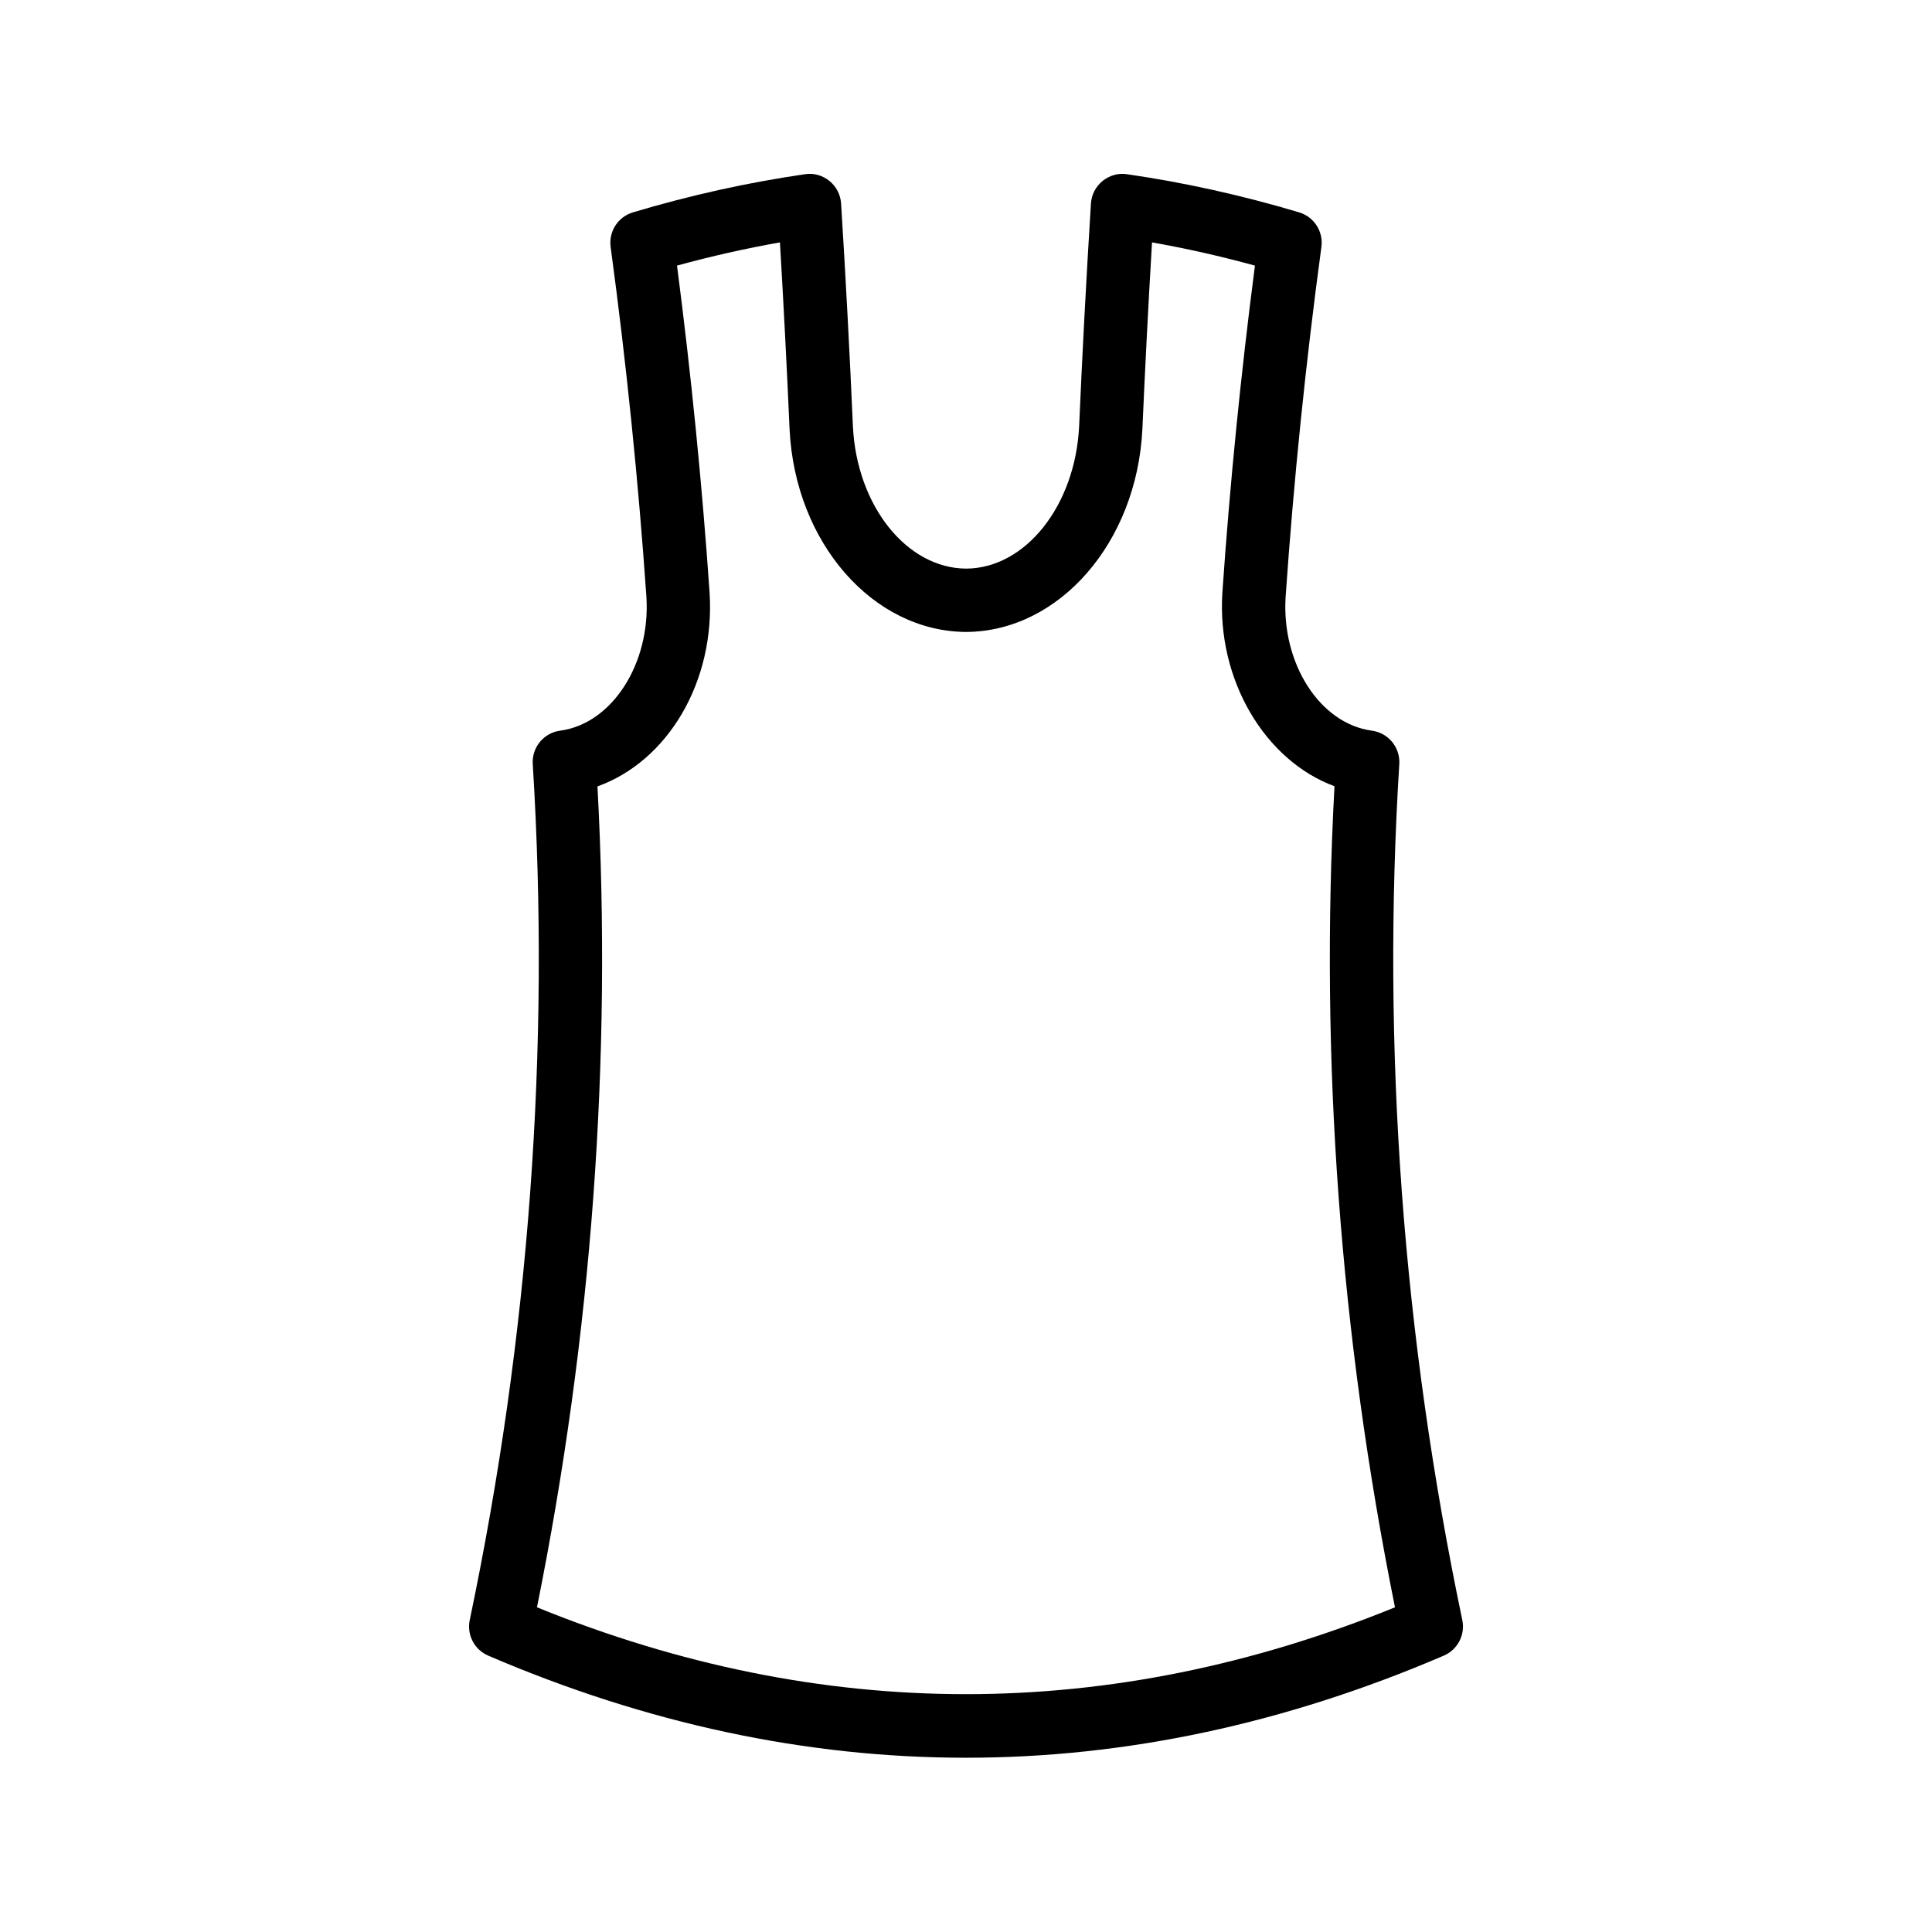
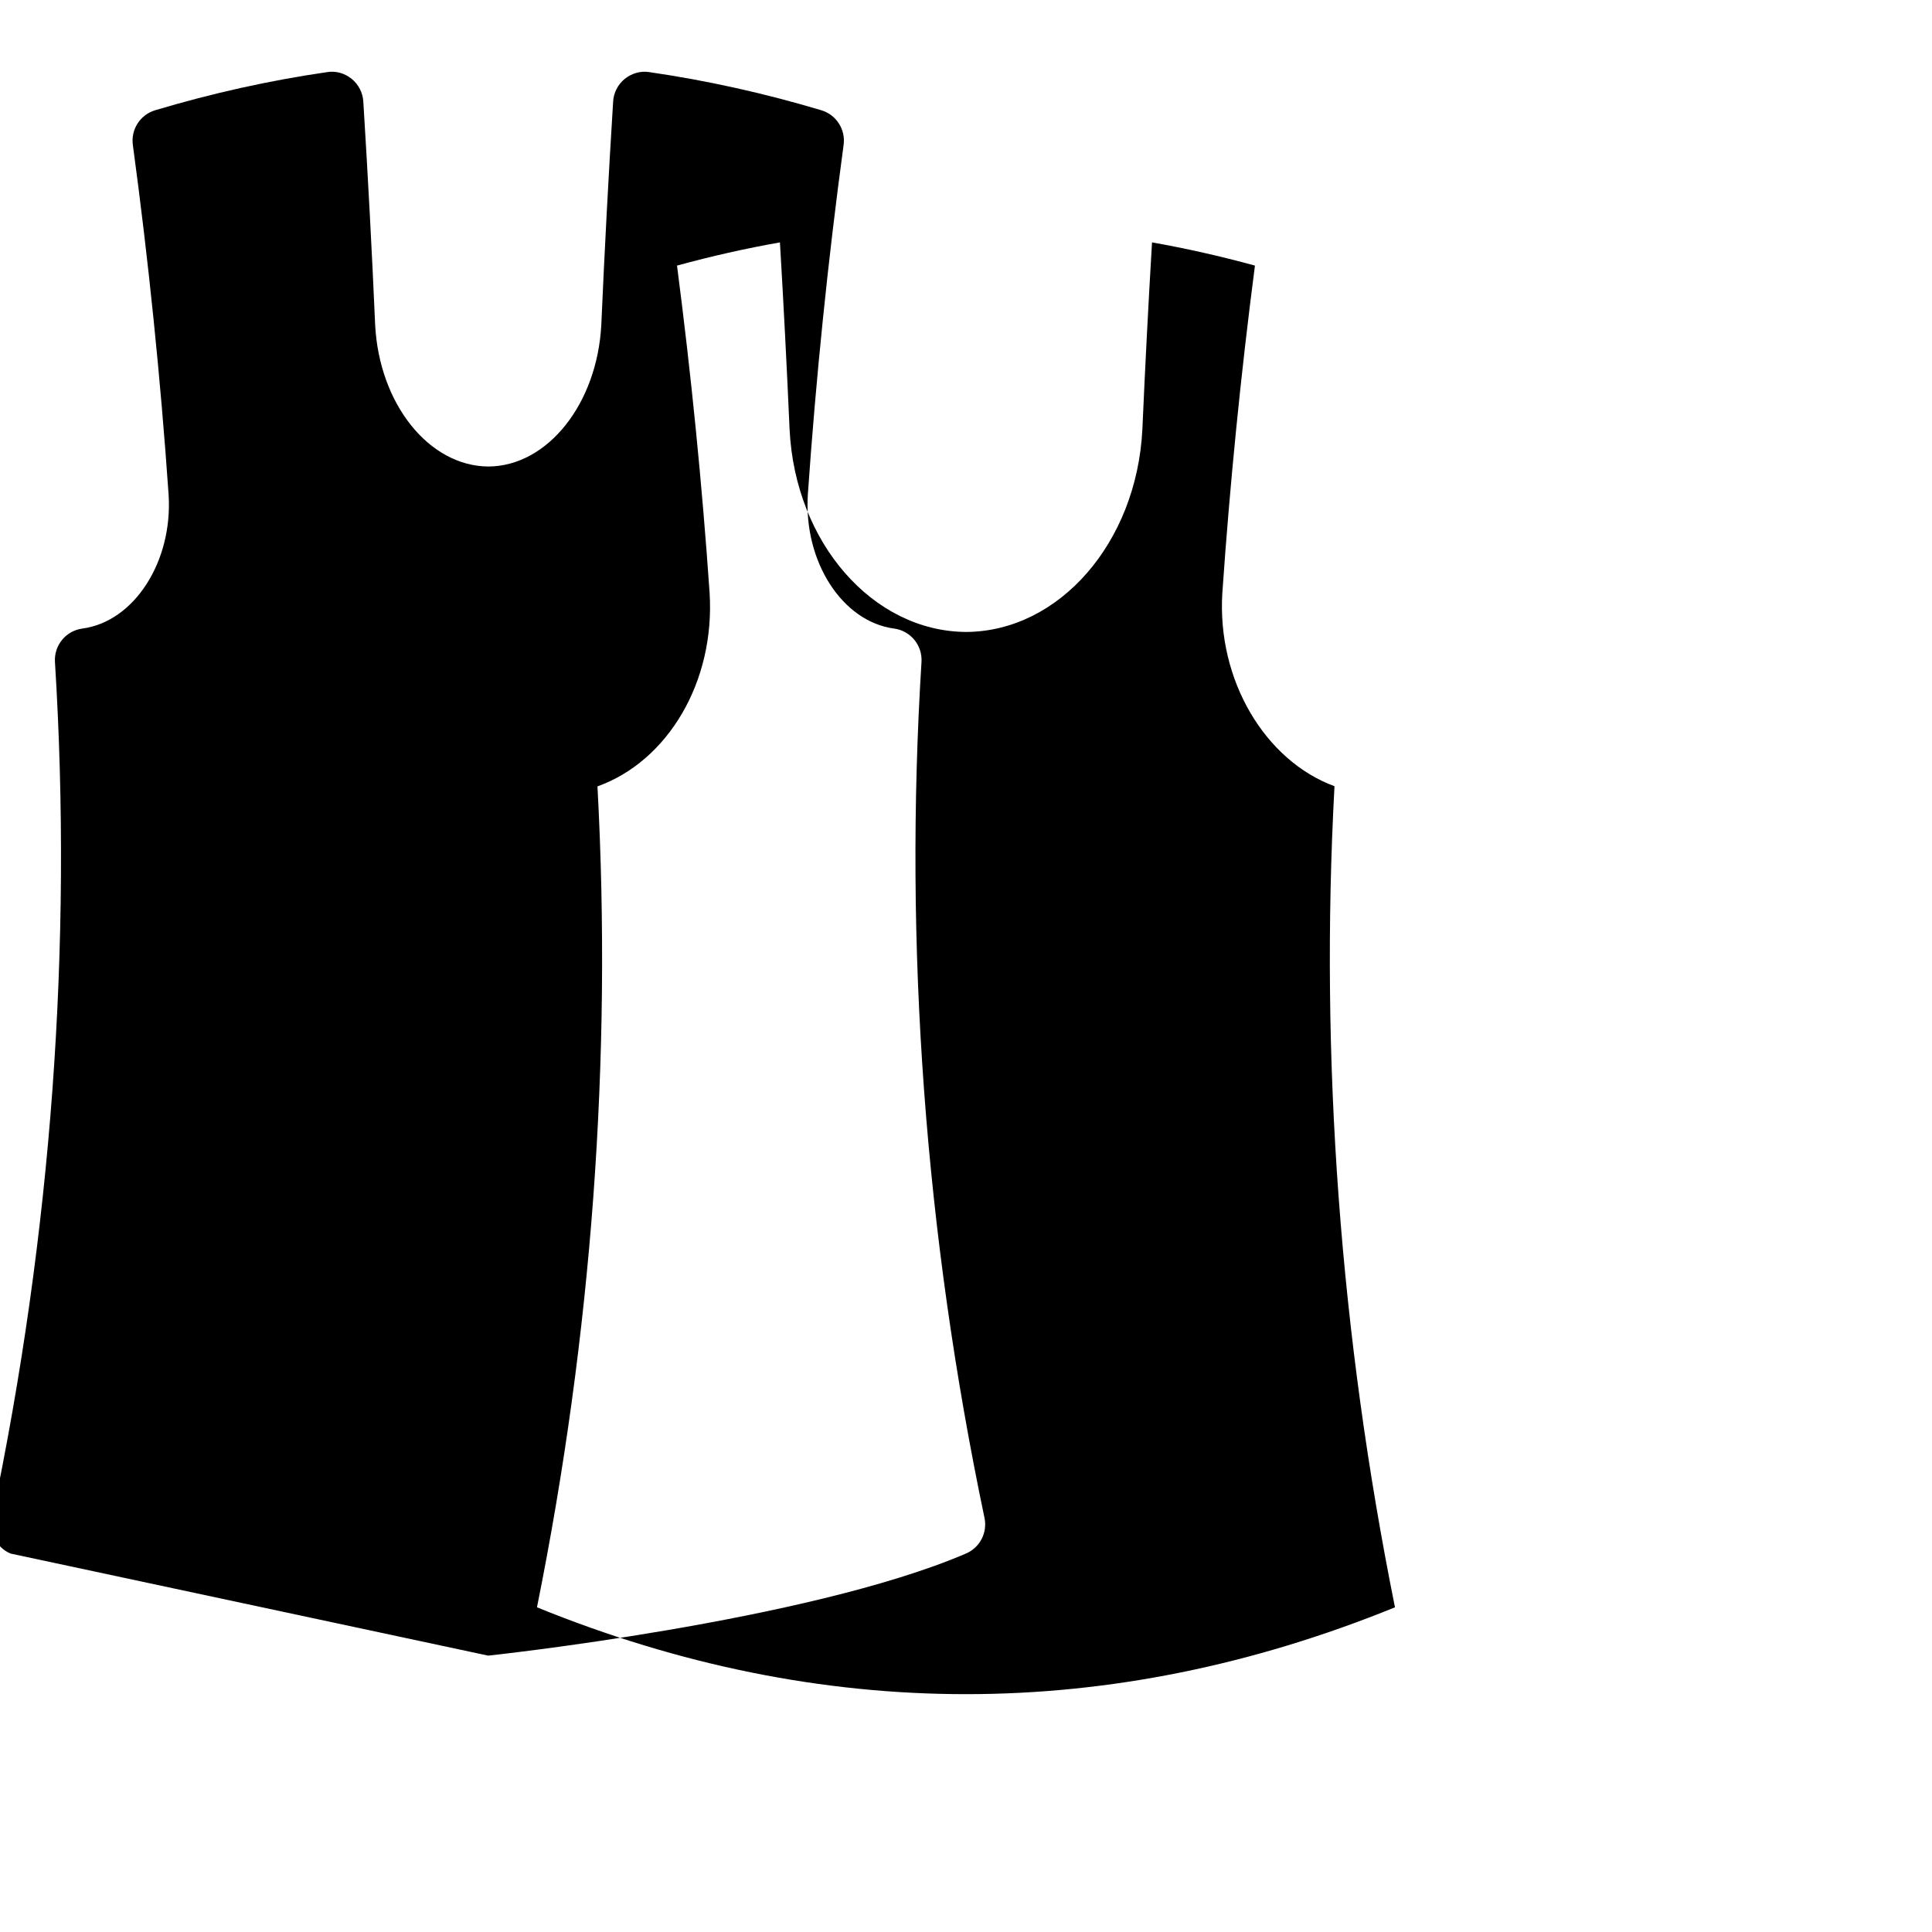
<svg xmlns="http://www.w3.org/2000/svg" fill="#000000" width="800px" height="800px" version="1.1" viewBox="144 144 512 512">
-   <path d="m273.38 582.76c42.008 18.039 84.312 27.059 126.62 27.059s84.609-9.02 126.62-27.059c3.672-1.574 5.723-5.527 4.902-9.438-15.77-75.262-21.387-151.59-16.695-226.84 0.273-4.402-2.898-8.266-7.269-8.848-13.742-1.836-23.992-17.762-22.852-35.516 2.129-30.742 5.312-61.918 9.48-92.676 0.555-4.094-1.957-7.988-5.922-9.168-15.109-4.519-30.441-7.914-45.574-10.102-2.289-0.379-4.668 0.312-6.5 1.789-1.82 1.484-2.941 3.656-3.082 6.004-1.227 19.723-2.277 39.441-3.133 59.105-1.07 21.008-14.254 37.531-29.922 37.621-15.766-0.09-28.949-16.613-30.016-37.562-0.859-19.723-1.91-39.441-3.137-59.164-0.145-2.344-1.262-4.519-3.082-6.004-1.824-1.477-4.195-2.18-6.5-1.789-15.133 2.188-30.469 5.586-45.574 10.102-3.965 1.18-6.473 5.074-5.922 9.168 4.164 30.766 7.352 61.953 9.477 92.66 1.148 17.762-9.102 33.695-22.848 35.531-4.371 0.582-7.543 4.445-7.269 8.848 4.691 75.262-0.926 151.59-16.695 226.84-0.824 3.91 1.223 7.863 4.898 9.438zm28.957-230.36c18.609-6.668 31.242-27.691 29.707-51.43-1.984-28.707-4.887-57.801-8.629-86.586 9.07-2.484 18.199-4.543 27.277-6.148 0.98 16.539 1.832 33.086 2.562 49.676 1.516 29.898 22.023 53.422 46.789 53.562 24.664-0.141 45.176-23.664 46.695-53.621 0.727-16.539 1.578-33.078 2.559-49.617 9.078 1.605 18.207 3.664 27.277 6.148-3.742 28.781-6.644 57.875-8.629 86.586 0 0.016-0.004 0.023-0.004 0.039-1.5 23.262 11.355 44.59 29.711 51.348-3.902 72.25 1.484 145.38 16.031 217.6-75.48 30.684-151.9 30.684-227.38 0 14.543-72.203 19.93-145.32 16.031-217.55z" />
+   <path d="m273.38 582.76s84.609-9.02 126.62-27.059c3.672-1.574 5.723-5.527 4.902-9.438-15.77-75.262-21.387-151.59-16.695-226.84 0.273-4.402-2.898-8.266-7.269-8.848-13.742-1.836-23.992-17.762-22.852-35.516 2.129-30.742 5.312-61.918 9.48-92.676 0.555-4.094-1.957-7.988-5.922-9.168-15.109-4.519-30.441-7.914-45.574-10.102-2.289-0.379-4.668 0.312-6.5 1.789-1.82 1.484-2.941 3.656-3.082 6.004-1.227 19.723-2.277 39.441-3.133 59.105-1.07 21.008-14.254 37.531-29.922 37.621-15.766-0.09-28.949-16.613-30.016-37.562-0.859-19.723-1.91-39.441-3.137-59.164-0.145-2.344-1.262-4.519-3.082-6.004-1.824-1.477-4.195-2.18-6.5-1.789-15.133 2.188-30.469 5.586-45.574 10.102-3.965 1.18-6.473 5.074-5.922 9.168 4.164 30.766 7.352 61.953 9.477 92.66 1.148 17.762-9.102 33.695-22.848 35.531-4.371 0.582-7.543 4.445-7.269 8.848 4.691 75.262-0.926 151.59-16.695 226.84-0.824 3.91 1.223 7.863 4.898 9.438zm28.957-230.36c18.609-6.668 31.242-27.691 29.707-51.43-1.984-28.707-4.887-57.801-8.629-86.586 9.07-2.484 18.199-4.543 27.277-6.148 0.98 16.539 1.832 33.086 2.562 49.676 1.516 29.898 22.023 53.422 46.789 53.562 24.664-0.141 45.176-23.664 46.695-53.621 0.727-16.539 1.578-33.078 2.559-49.617 9.078 1.605 18.207 3.664 27.277 6.148-3.742 28.781-6.644 57.875-8.629 86.586 0 0.016-0.004 0.023-0.004 0.039-1.5 23.262 11.355 44.59 29.711 51.348-3.902 72.25 1.484 145.38 16.031 217.6-75.48 30.684-151.9 30.684-227.38 0 14.543-72.203 19.93-145.32 16.031-217.55z" />
</svg>